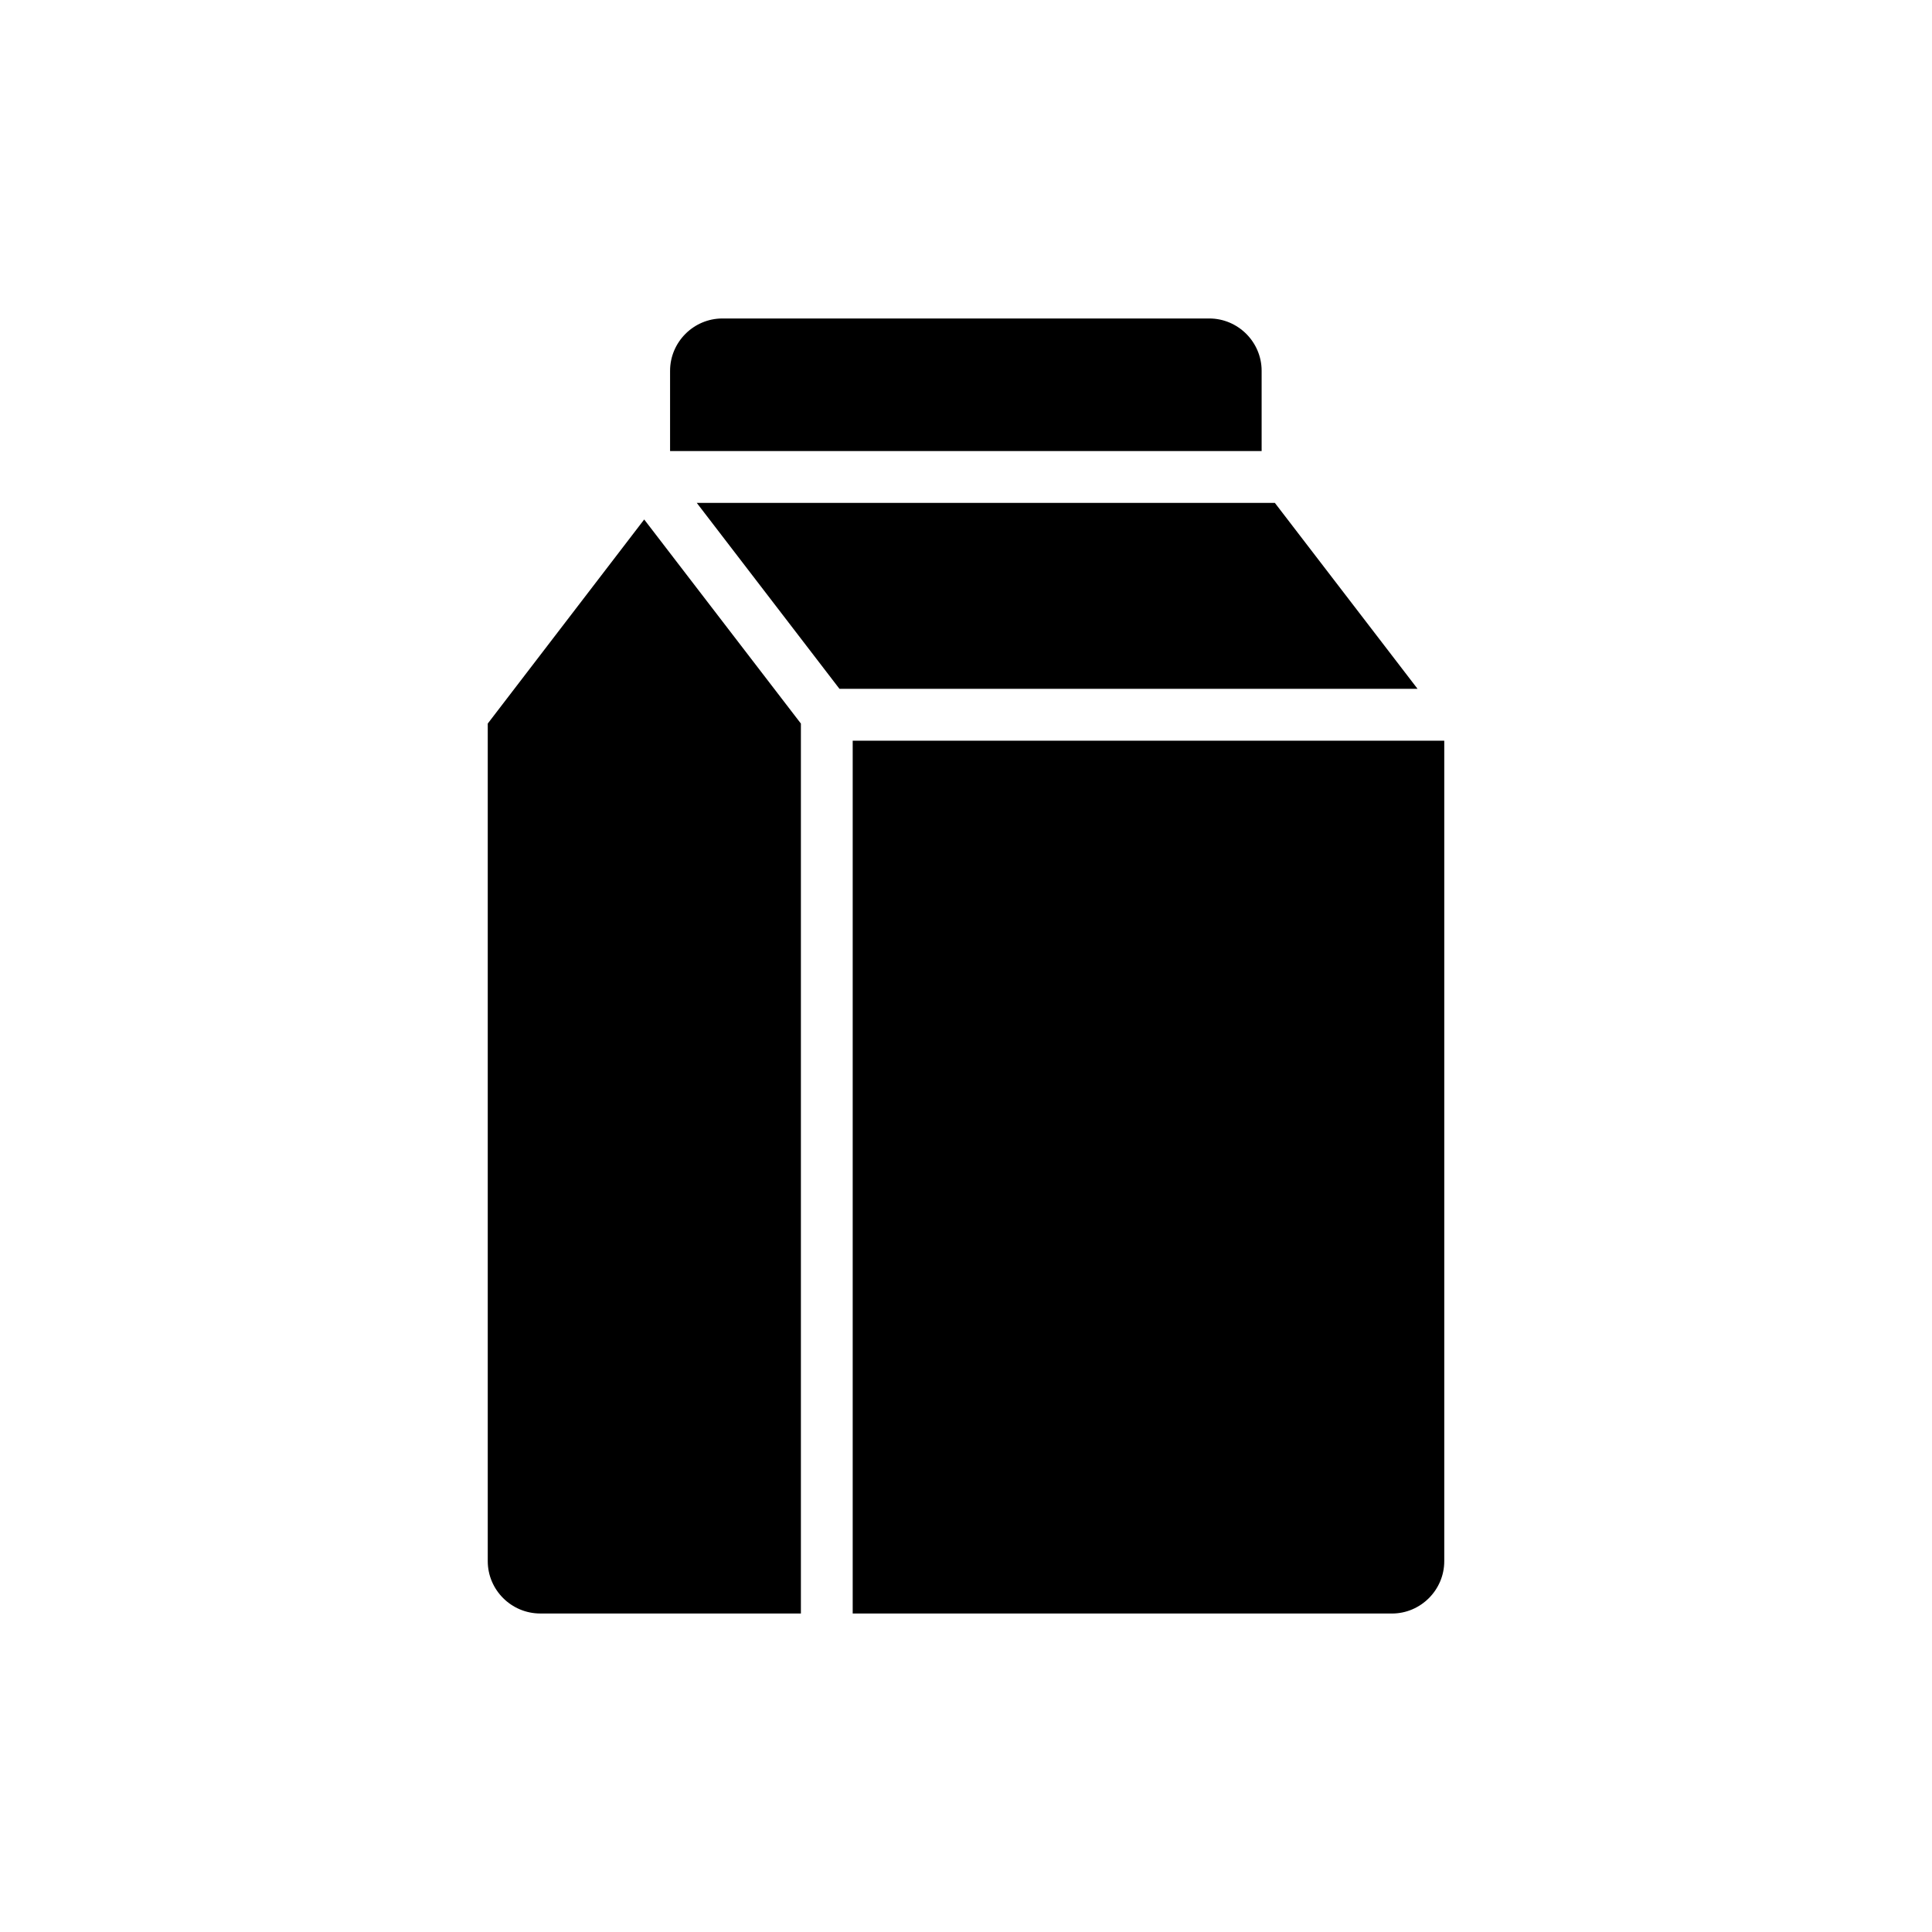
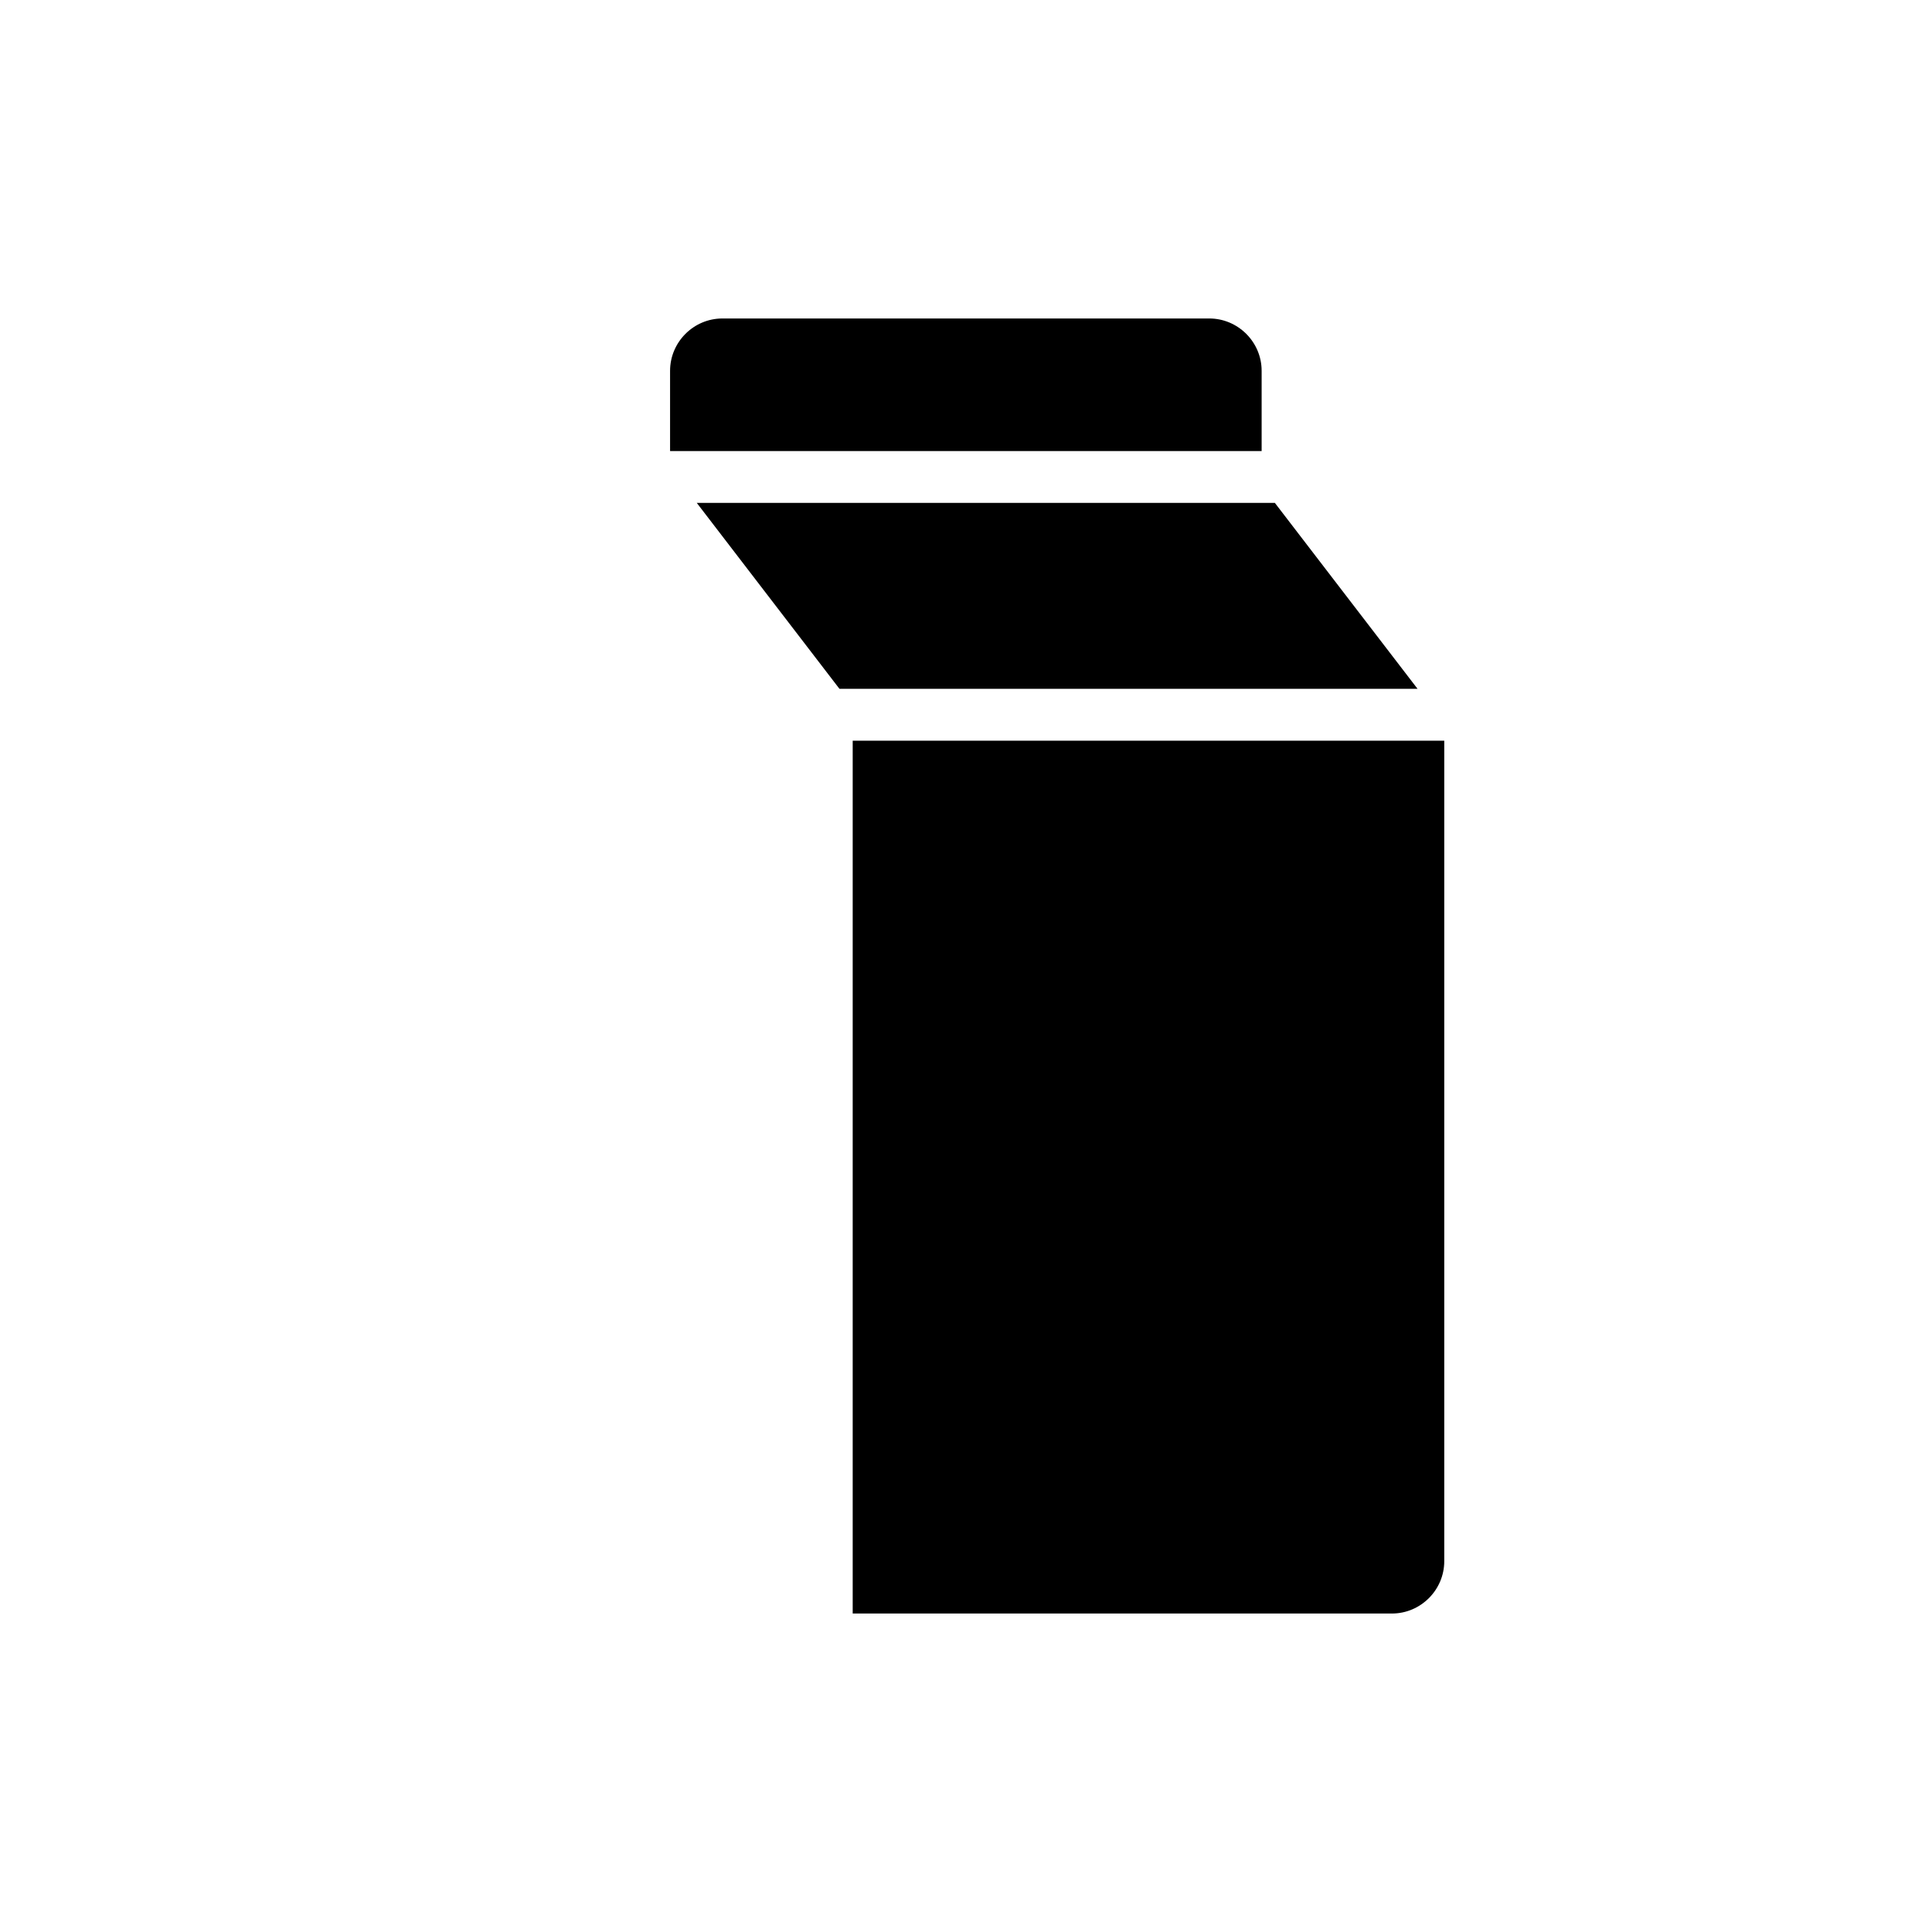
<svg xmlns="http://www.w3.org/2000/svg" fill="#000000" width="800px" height="800px" version="1.1" viewBox="144 144 512 512">
  <g>
    <path d="m328.65 277.27 37.82 49.281h153.2l-37.82-49.281z" />
    <path d="m464.48 228.4h-129.04c-7.617 0-13.863 6.246-13.863 13.863v21.277h156.77v-21.277c0-7.617-6.25-13.863-13.867-13.863z" />
-     <path d="m273.26 335.75v221.98c0 7.617 6.246 13.863 13.934 13.863h69.051v-235.84l-41.527-54.086z" />
    <path d="m512.88 571.6c7.617 0 13.863-6.246 13.863-13.863v-217.45h-156.77v231.31z" />
  </g>
</svg>